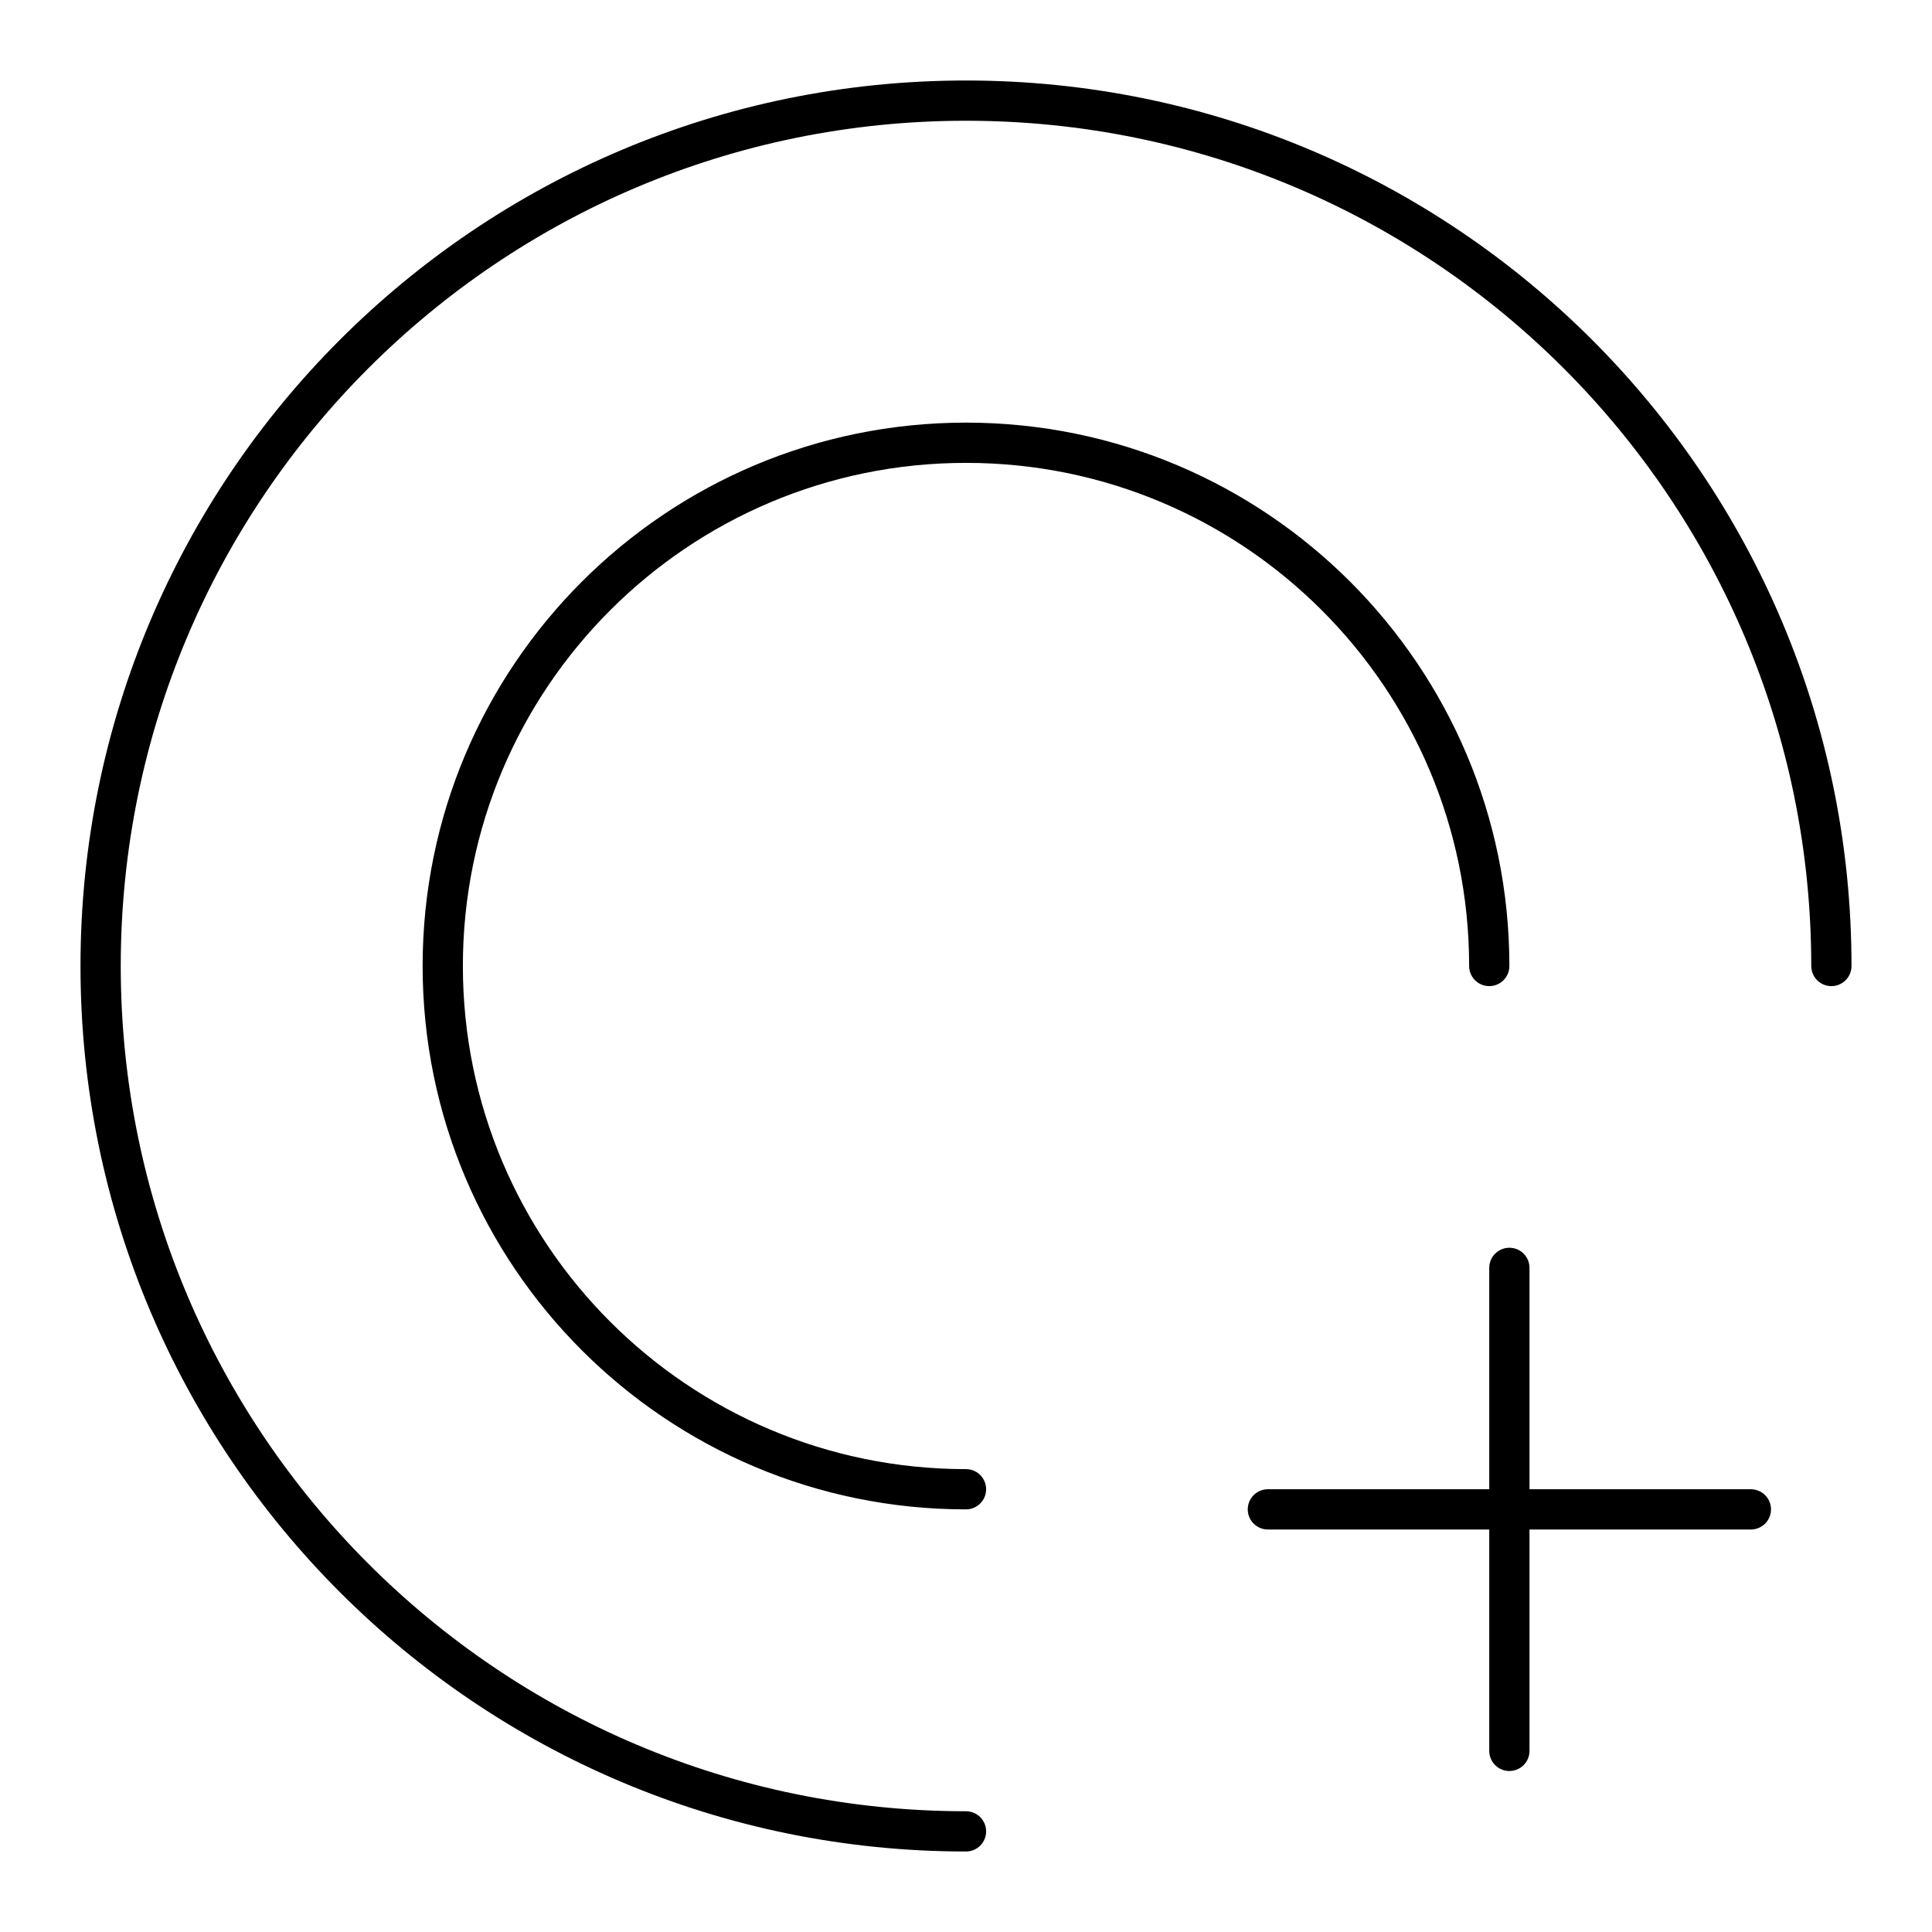
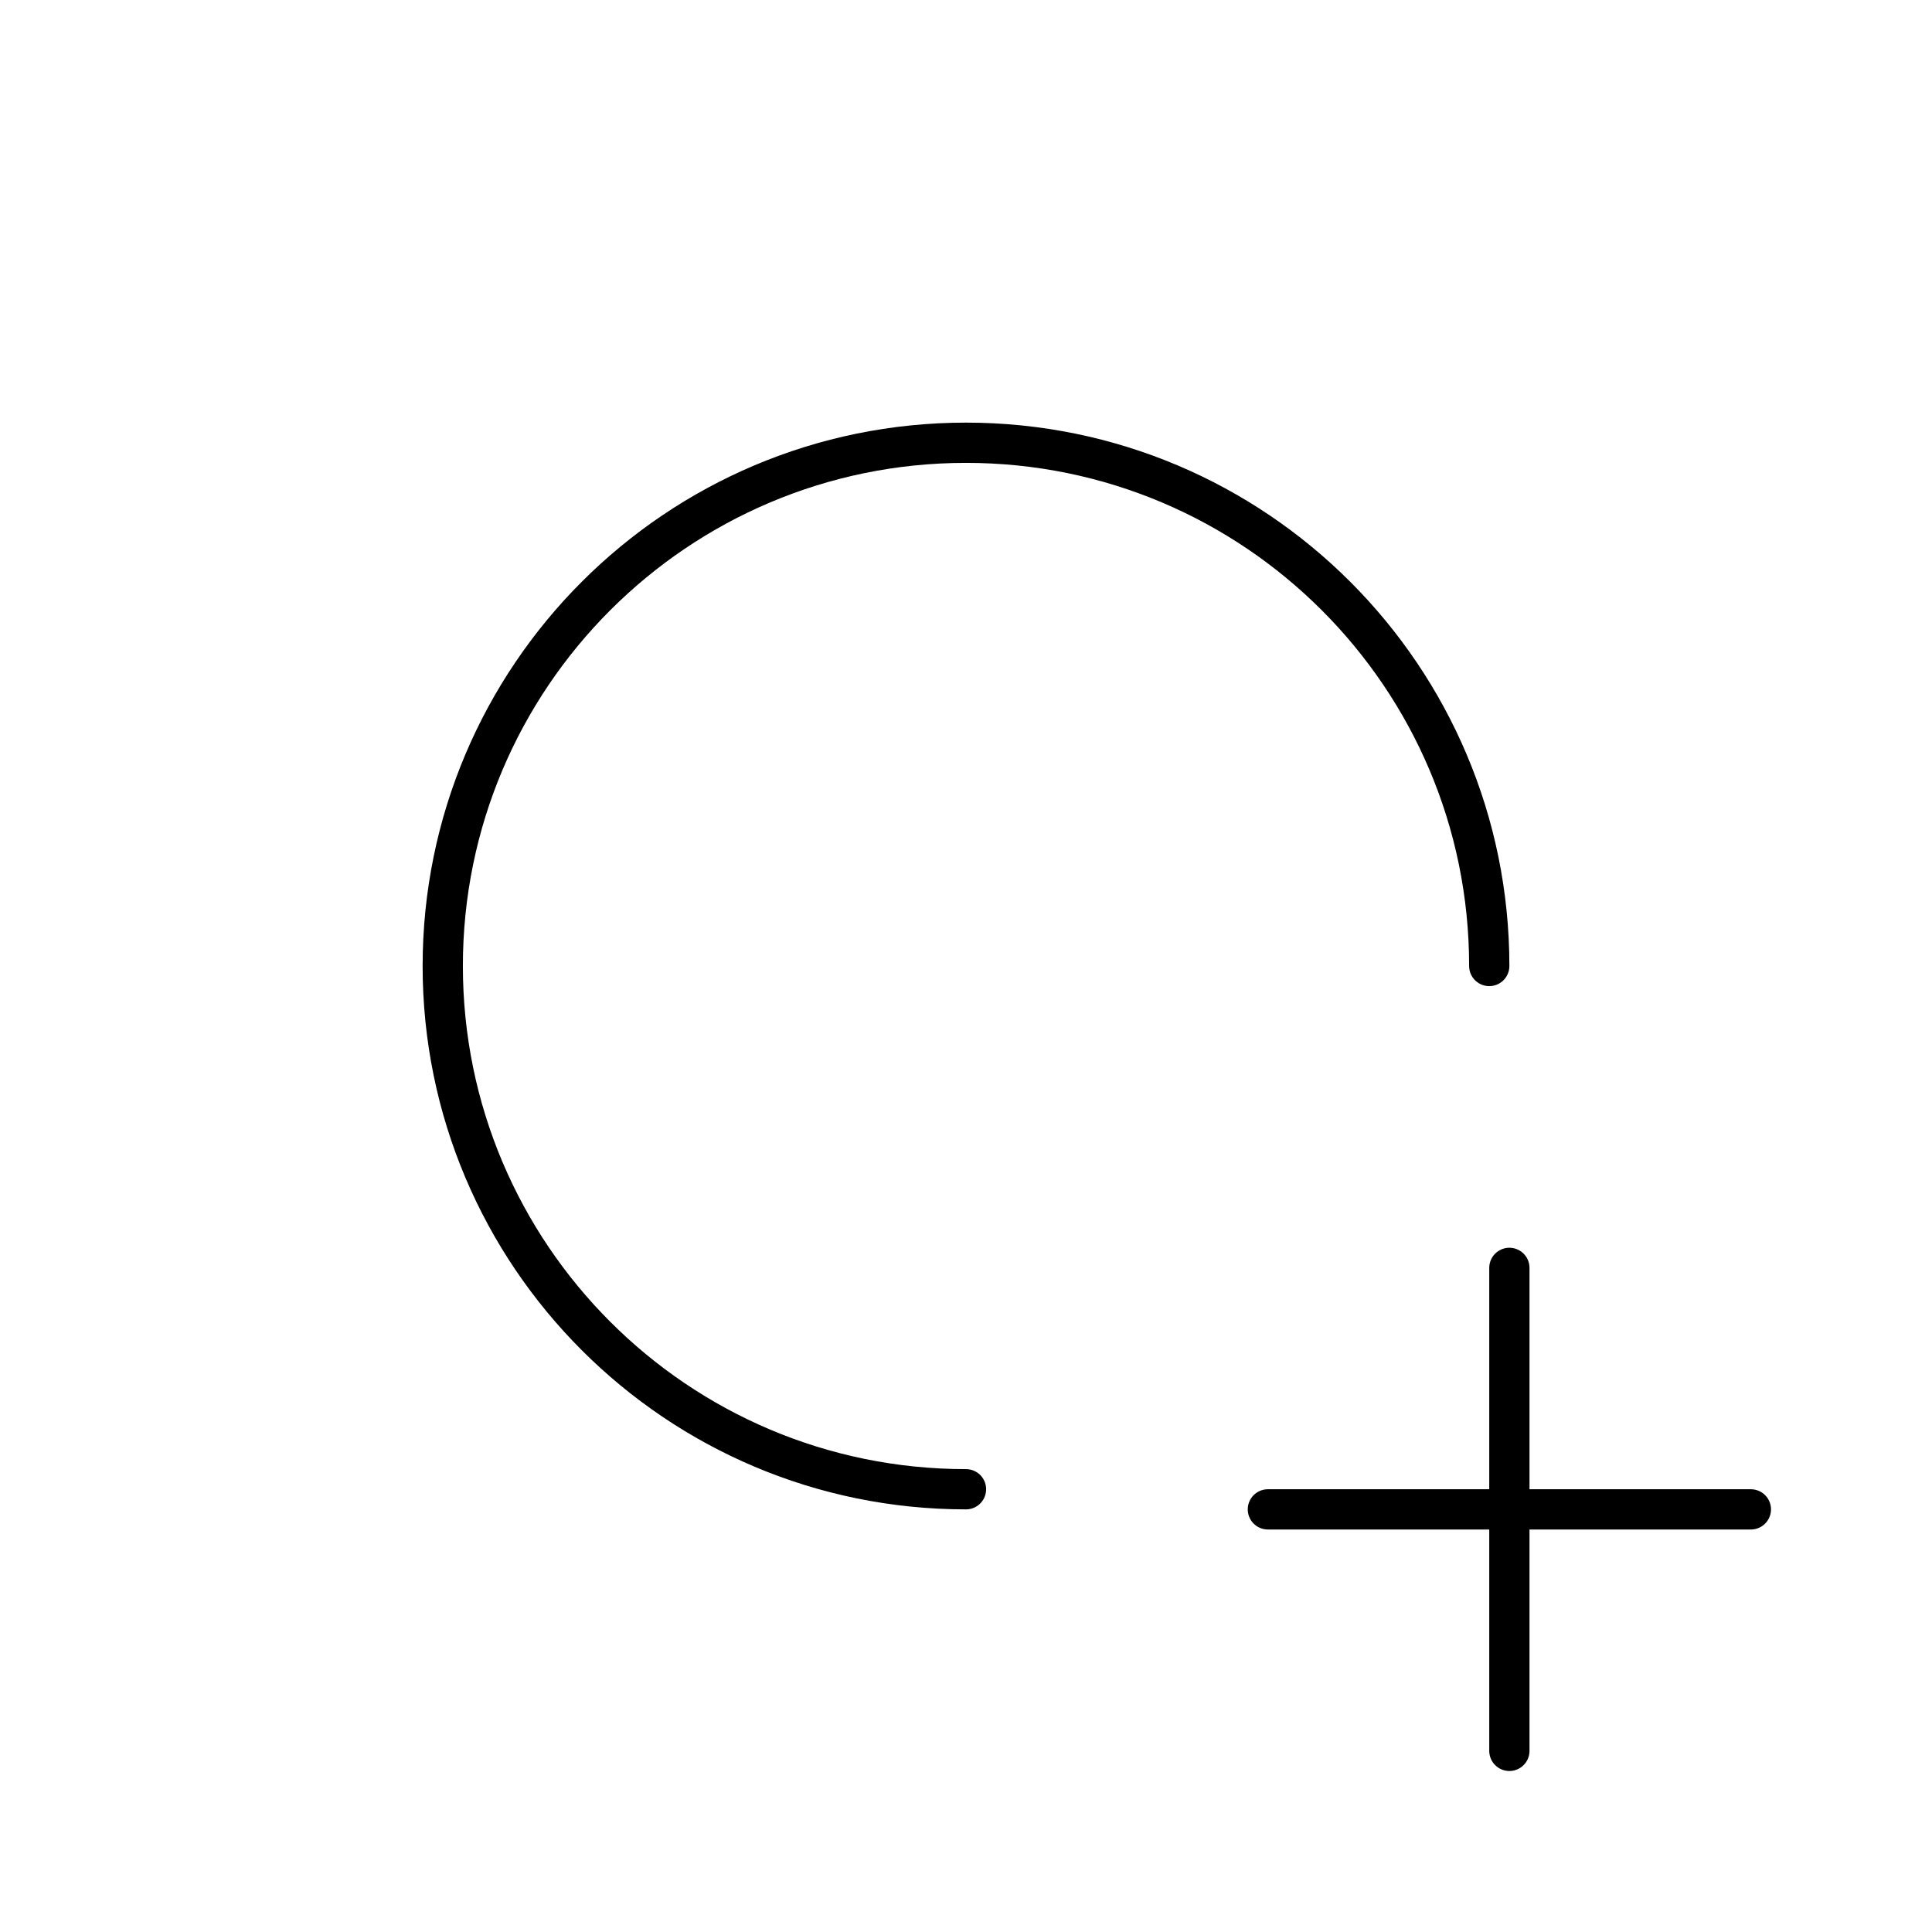
<svg xmlns="http://www.w3.org/2000/svg" width="800" height="800" viewBox="0 0 48 48">
-   <path fill="none" stroke="currentColor" stroke-linecap="round" stroke-linejoin="round" d="M24 45.5C12.126 45.5 2.5 35.874 2.5 24S12.126 2.5 24 2.5S45.5 12.126 45.5 24" />
  <path fill="none" stroke="currentColor" stroke-linecap="round" stroke-linejoin="round" d="M24 37c-7.18 0-13-5.82-13-13s5.82-13 13-13s13 5.82 13 13m.5 7.5v12m6-6h-12" />
</svg>